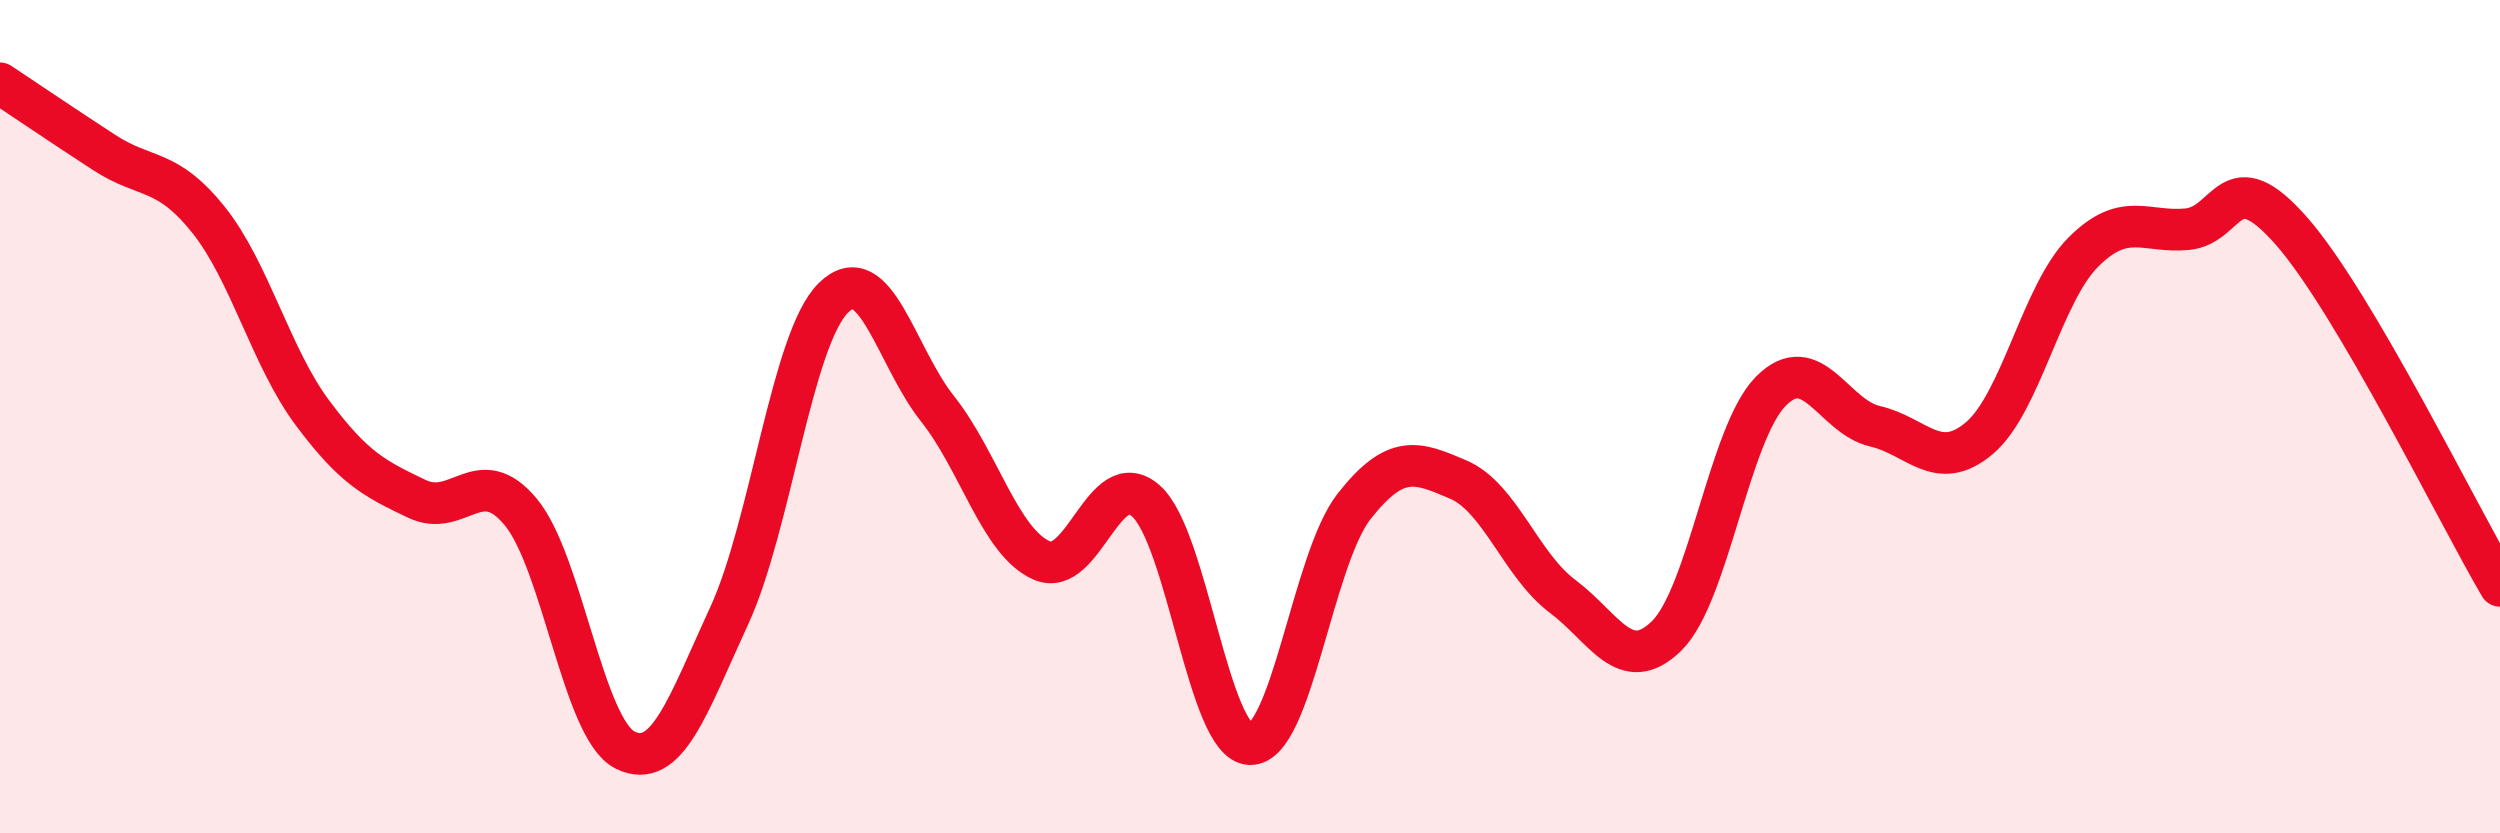
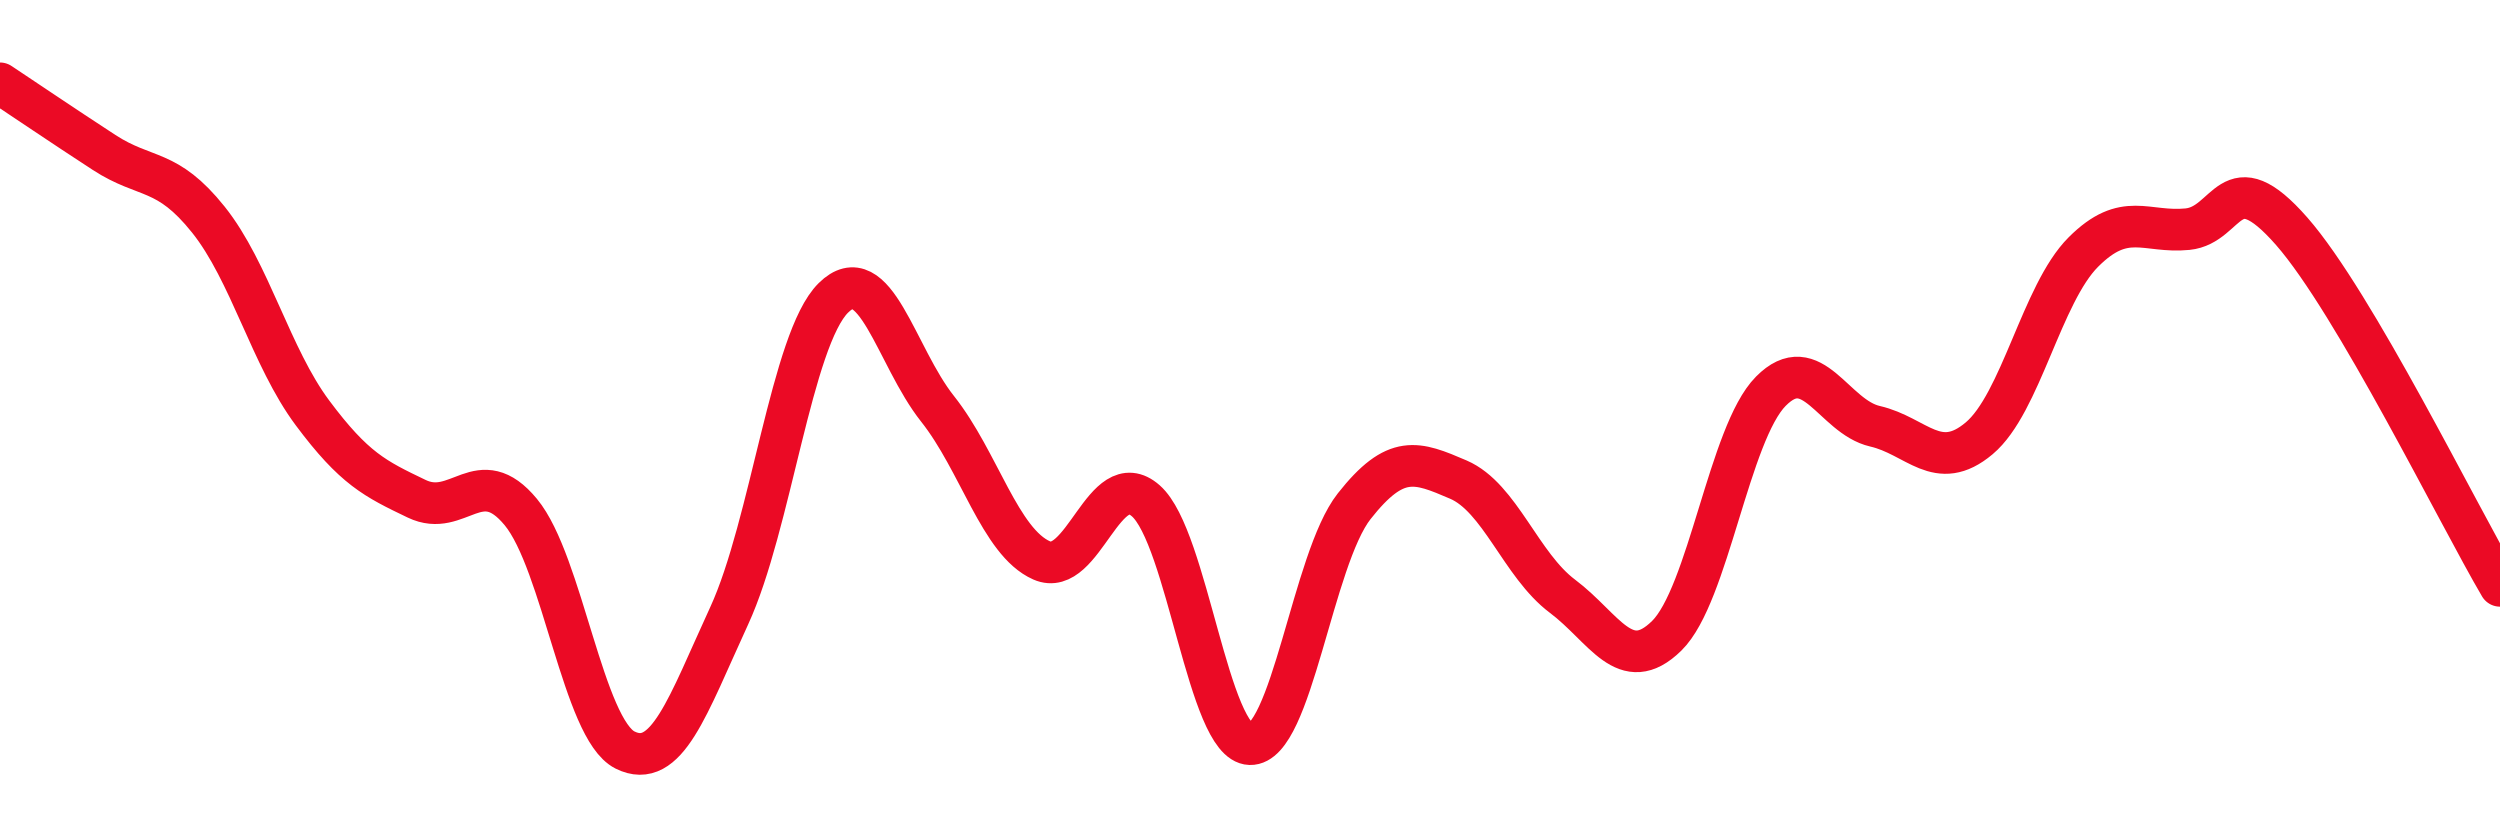
<svg xmlns="http://www.w3.org/2000/svg" width="60" height="20" viewBox="0 0 60 20">
-   <path d="M 0,2 C 0.5,2.33 1.5,3.01 2.5,3.66 C 3.5,4.31 4,4.02 5,5.27 C 6,6.52 6.5,8.57 7.5,9.91 C 8.5,11.25 9,11.49 10,11.97 C 11,12.45 11.5,11.08 12.5,12.29 C 13.5,13.5 14,17.5 15,18 C 16,18.5 16.5,16.95 17.5,14.78 C 18.5,12.61 19,8.14 20,7.15 C 21,6.16 21.5,8.55 22.5,9.81 C 23.5,11.07 24,13.01 25,13.45 C 26,13.89 26.5,11.14 27.5,12.02 C 28.5,12.9 29,17.83 30,17.86 C 31,17.89 31.5,13.42 32.5,12.15 C 33.5,10.88 34,11.08 35,11.51 C 36,11.94 36.5,13.56 37.5,14.31 C 38.5,15.06 39,16.24 40,15.26 C 41,14.28 41.5,10.4 42.5,9.39 C 43.5,8.38 44,10 45,10.23 C 46,10.46 46.5,11.36 47.5,10.52 C 48.5,9.68 49,7.05 50,6.05 C 51,5.05 51.5,5.6 52.5,5.5 C 53.5,5.4 53.5,3.84 55,5.55 C 56.5,7.26 59,12.36 60,14.06L60 20L0 20Z" fill="#EB0A25" opacity="0.1" stroke-linecap="round" stroke-linejoin="round" />
  <path d="M 0,2 C 0.5,2.33 1.5,3.01 2.5,3.66 C 3.5,4.31 4,4.02 5,5.27 C 6,6.52 6.5,8.57 7.5,9.91 C 8.5,11.25 9,11.49 10,11.97 C 11,12.45 11.5,11.08 12.5,12.29 C 13.5,13.5 14,17.5 15,18 C 16,18.5 16.5,16.95 17.5,14.78 C 18.5,12.61 19,8.14 20,7.15 C 21,6.16 21.5,8.55 22.5,9.81 C 23.5,11.07 24,13.01 25,13.45 C 26,13.89 26.5,11.14 27.5,12.02 C 28.5,12.9 29,17.83 30,17.86 C 31,17.89 31.5,13.42 32.5,12.15 C 33.5,10.88 34,11.08 35,11.51 C 36,11.94 36.5,13.56 37.5,14.31 C 38.5,15.06 39,16.24 40,15.26 C 41,14.28 41.5,10.4 42.5,9.39 C 43.5,8.38 44,10 45,10.23 C 46,10.46 46.5,11.36 47.5,10.52 C 48.5,9.68 49,7.05 50,6.05 C 51,5.05 51.5,5.6 52.5,5.5 C 53.5,5.4 53.5,3.84 55,5.55 C 56.5,7.26 59,12.36 60,14.06" stroke="#EB0A25" stroke-width="1" fill="none" stroke-linecap="round" stroke-linejoin="round" />
</svg>